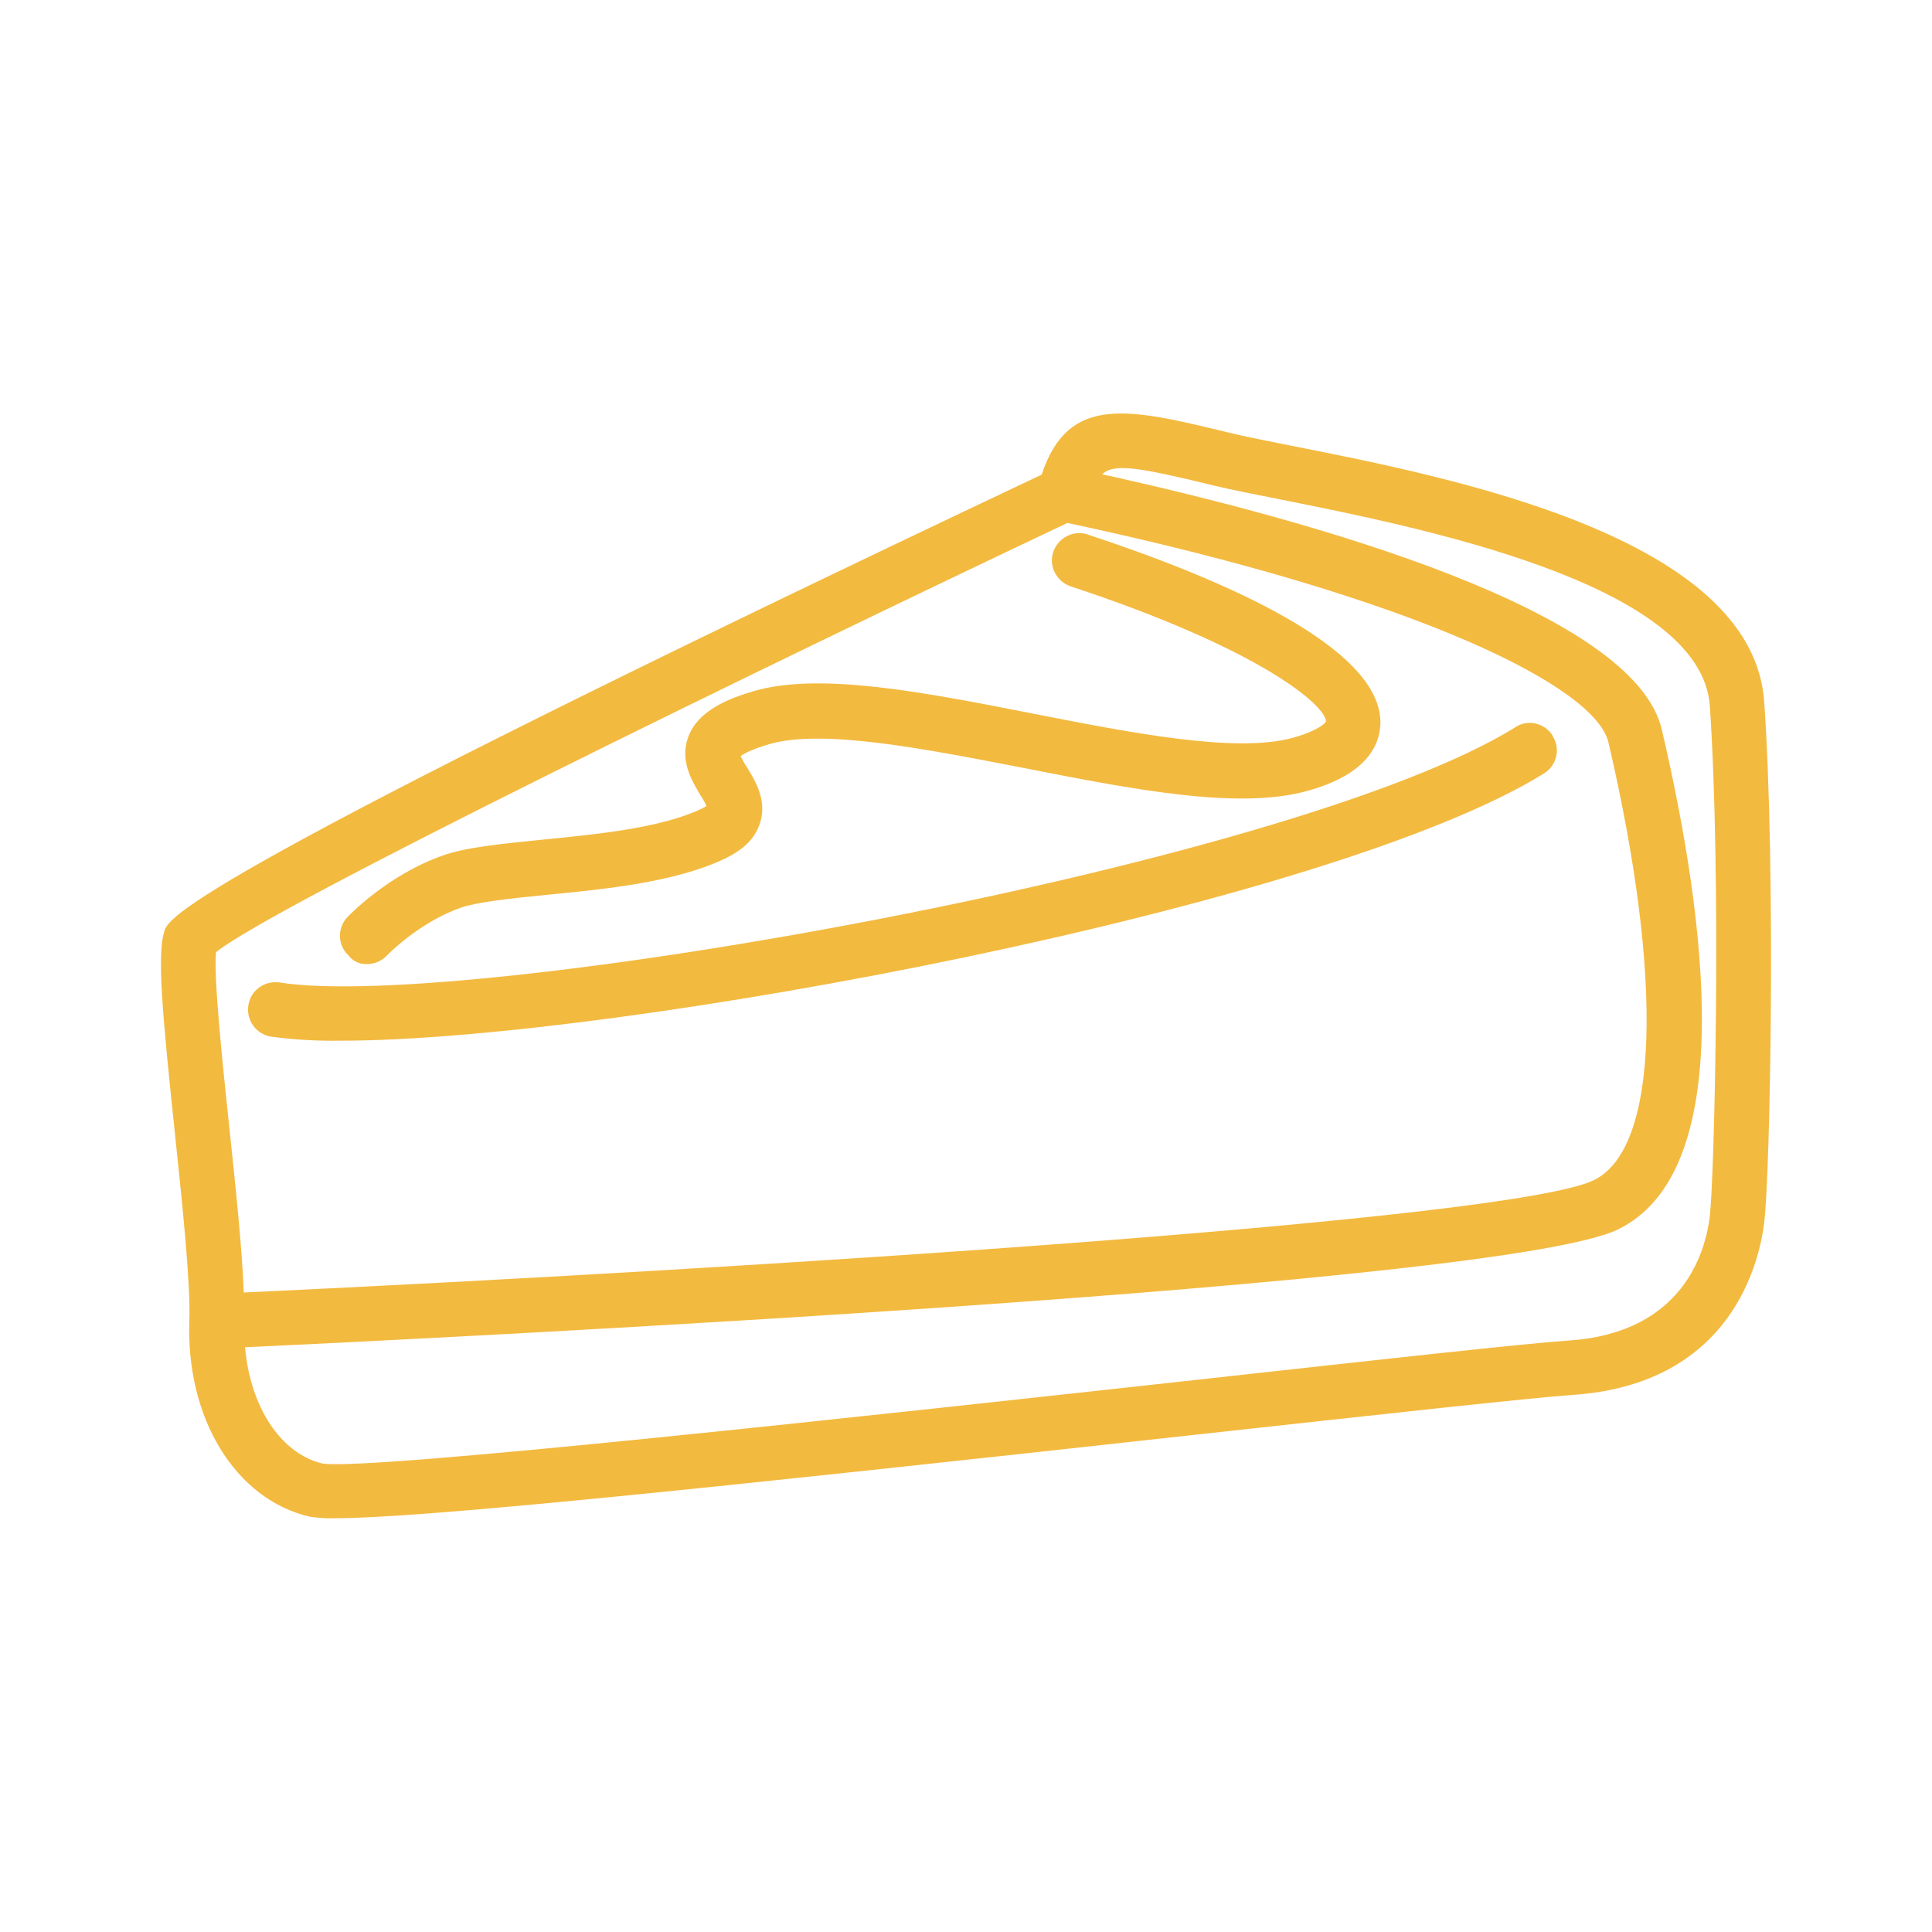
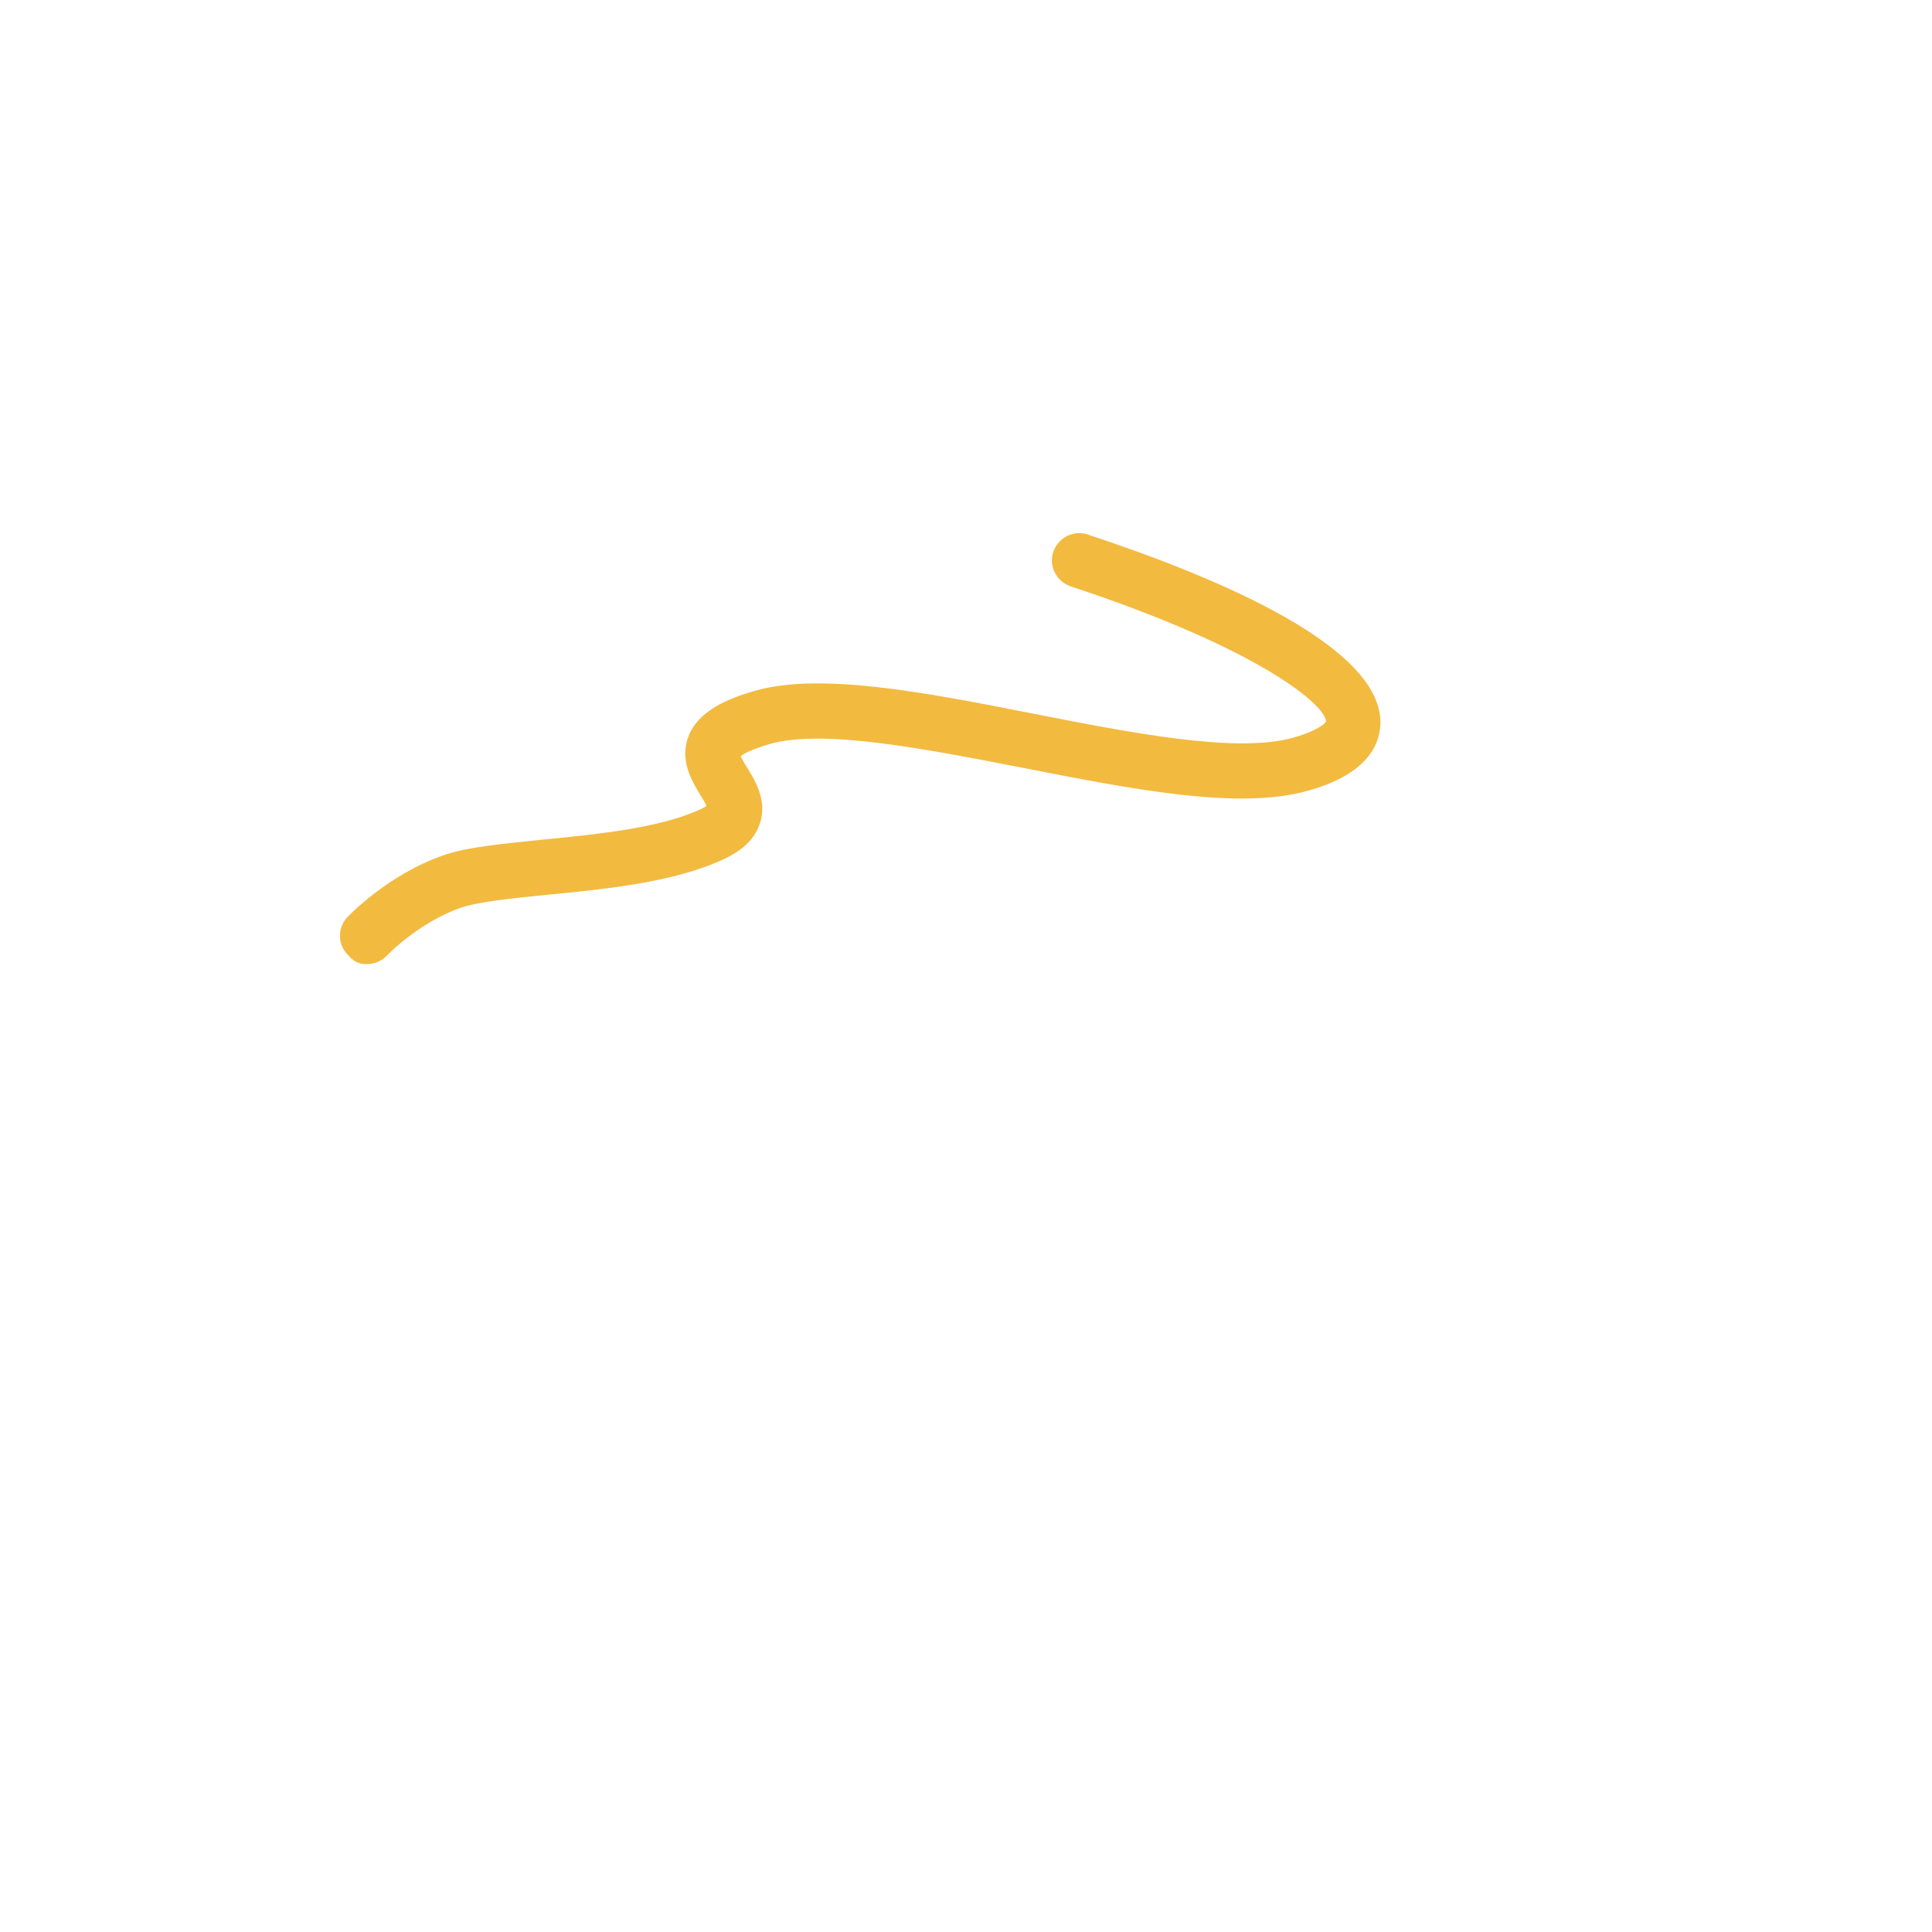
<svg xmlns="http://www.w3.org/2000/svg" id="Calque_1" x="0px" y="0px" viewBox="0 0 600 600" style="enable-background:new 0 0 600 600;" xml:space="preserve">
  <style type="text/css">	.st0{fill:#F3BA40;}</style>
  <title>c-icon-cake</title>
-   <path class="st0" d="M547.9,218c-3.5-51.3-96.9-69.7-147-79.6c-7.9-1.6-14.8-2.9-19.5-4.1c-30.6-7.4-49.6-12.1-57.9,13.1 C55.7,274.1,52.3,285.1,51,289.3c-2.2,7.2-0.7,24.6,3.3,62.5c2.4,22.9,4.9,46.6,4.5,58.2c-1.1,30.5,14.3,55.6,37.3,61 c2.6,0.4,5.2,0.6,7.8,0.5c26.8,0,113.1-8.9,269.8-26.2c54.6-6,101.7-11.2,114.8-12.1c49.7-3.4,58-41.9,59.4-53.6 C549.8,363.3,551.5,270.2,547.9,218z M71.2,350c-2.1-19.8-4.9-46.5-4.1-54.3c17.3-14.1,168.8-88,264.4-133.3 c110.5,23.6,164,51.2,168,68.1c17.3,74.1,15.6,126.2-4.5,136C469.4,379,233.6,394,75.7,401.4C75.2,387.9,73.2,368.8,71.2,350z  M531,377.7c-1.3,10.8-8.1,36.2-43.7,38.6c-13.5,0.9-58.5,5.9-115.5,12.2c-96.5,10.6-257.9,28.4-271.7,26c-13-3.1-22.4-17.7-24-36.1 c66.9-3.1,390.7-19.2,426.4-36.6c37-18,27.8-94.3,13.6-155.2c-8.6-37-108.4-64.9-173.8-79.3c3.6-3.5,11.4-2.2,35.1,3.6 c5.1,1.2,12.1,2.6,20.2,4.2C440,163.6,528.3,181,531,219.2C534.6,271.9,532.5,364.2,531,377.7z" />
-   <path class="st0" d="M470.7,225.8c-69.9,43.4-326.6,88.6-384,79.3c-4.7-0.6-9,2.6-9.6,7.3c-0.6,4.5,2.4,8.6,6.8,9.5 c7.2,1,14.5,1.4,21.8,1.3c85.8,0,306.7-41.4,373.8-83c4-2.5,5.2-7.7,2.7-11.6c0,0,0,0,0-0.1c-2.4-3.9-7.5-5.2-11.4-2.8 C470.8,225.8,470.8,225.8,470.7,225.8z" />
  <path class="st0" d="M114,299.4c2.4,0,4.6-1,6.2-2.7c0.1-0.1,9.8-10.2,22.9-14.8c5.2-1.8,15.6-2.9,26.6-4c18.6-1.8,39.6-3.9,54.9-11 c6.3-2.9,10-6.6,11.5-11.5c2.1-6.9-1.5-12.8-4.1-17.1c-0.8-1.1-1.4-2.3-2-3.5c1-0.7,3.4-2.1,8.9-3.7c16.5-4.8,48,1.4,78.5,7.3 c34.6,6.8,67.3,13.2,88.7,7.2c18.4-5.1,22.4-14.2,22.6-20.9c0.5-23.6-49.1-44.9-90.9-58.7c-4.4-1.5-9.2,1-10.7,5.4 c-1.5,4.4,1,9.2,5.4,10.7c59.4,19.6,79.3,37.1,79.3,42c-0.3,0.6-2.7,2.9-10.2,5c-17.6,4.9-49.8-1.4-80.9-7.5 c-34-6.7-66.1-12.9-86.5-7c-7.9,2.3-17.3,6-20.4,14.1c-2.9,7.5,1.2,14,3.8,18.4c0.7,1,1.3,2.1,1.8,3.2c-0.6,0.4-1.2,0.7-1.8,1 c-12.7,5.9-32.2,7.8-49.5,9.5c-12.6,1.3-23.4,2.3-30.6,4.9c-17.1,6-29.1,18.6-29.6,19.1c-3.2,3.4-3.1,8.7,0.3,11.9 c0,0,0.1,0.1,0.1,0.1C109.7,298.6,111.8,299.5,114,299.4z" />
</svg>